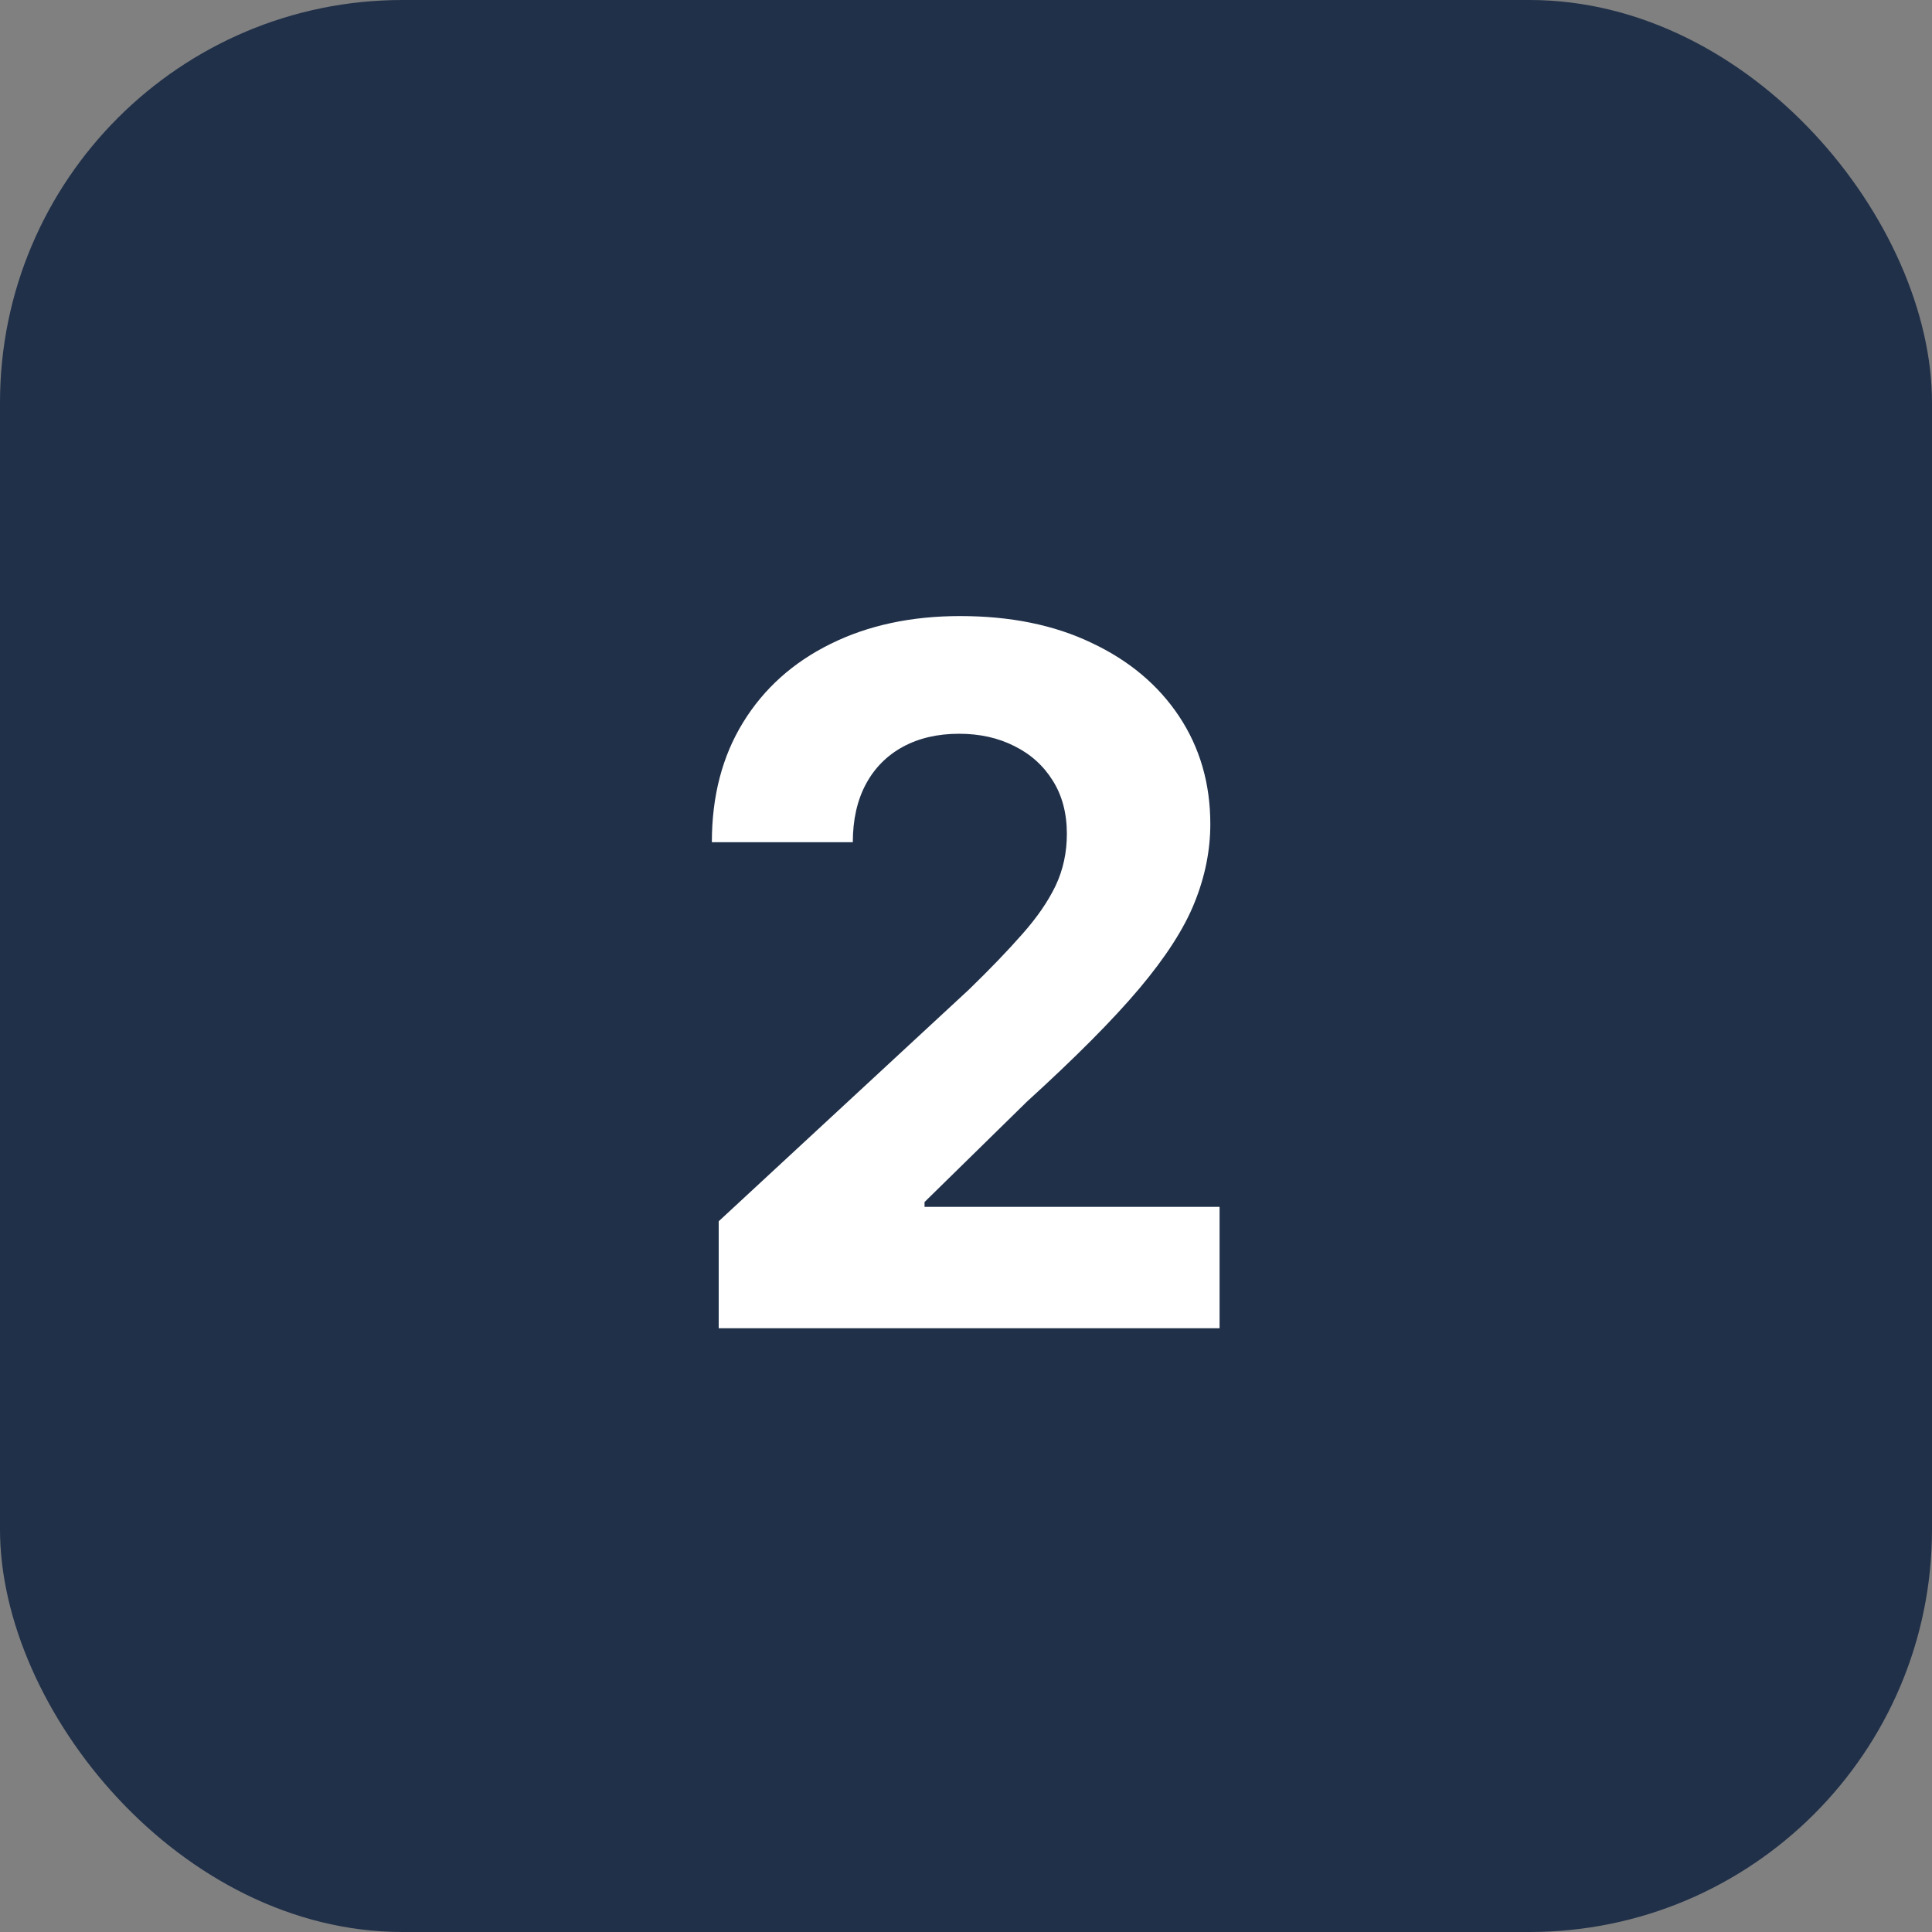
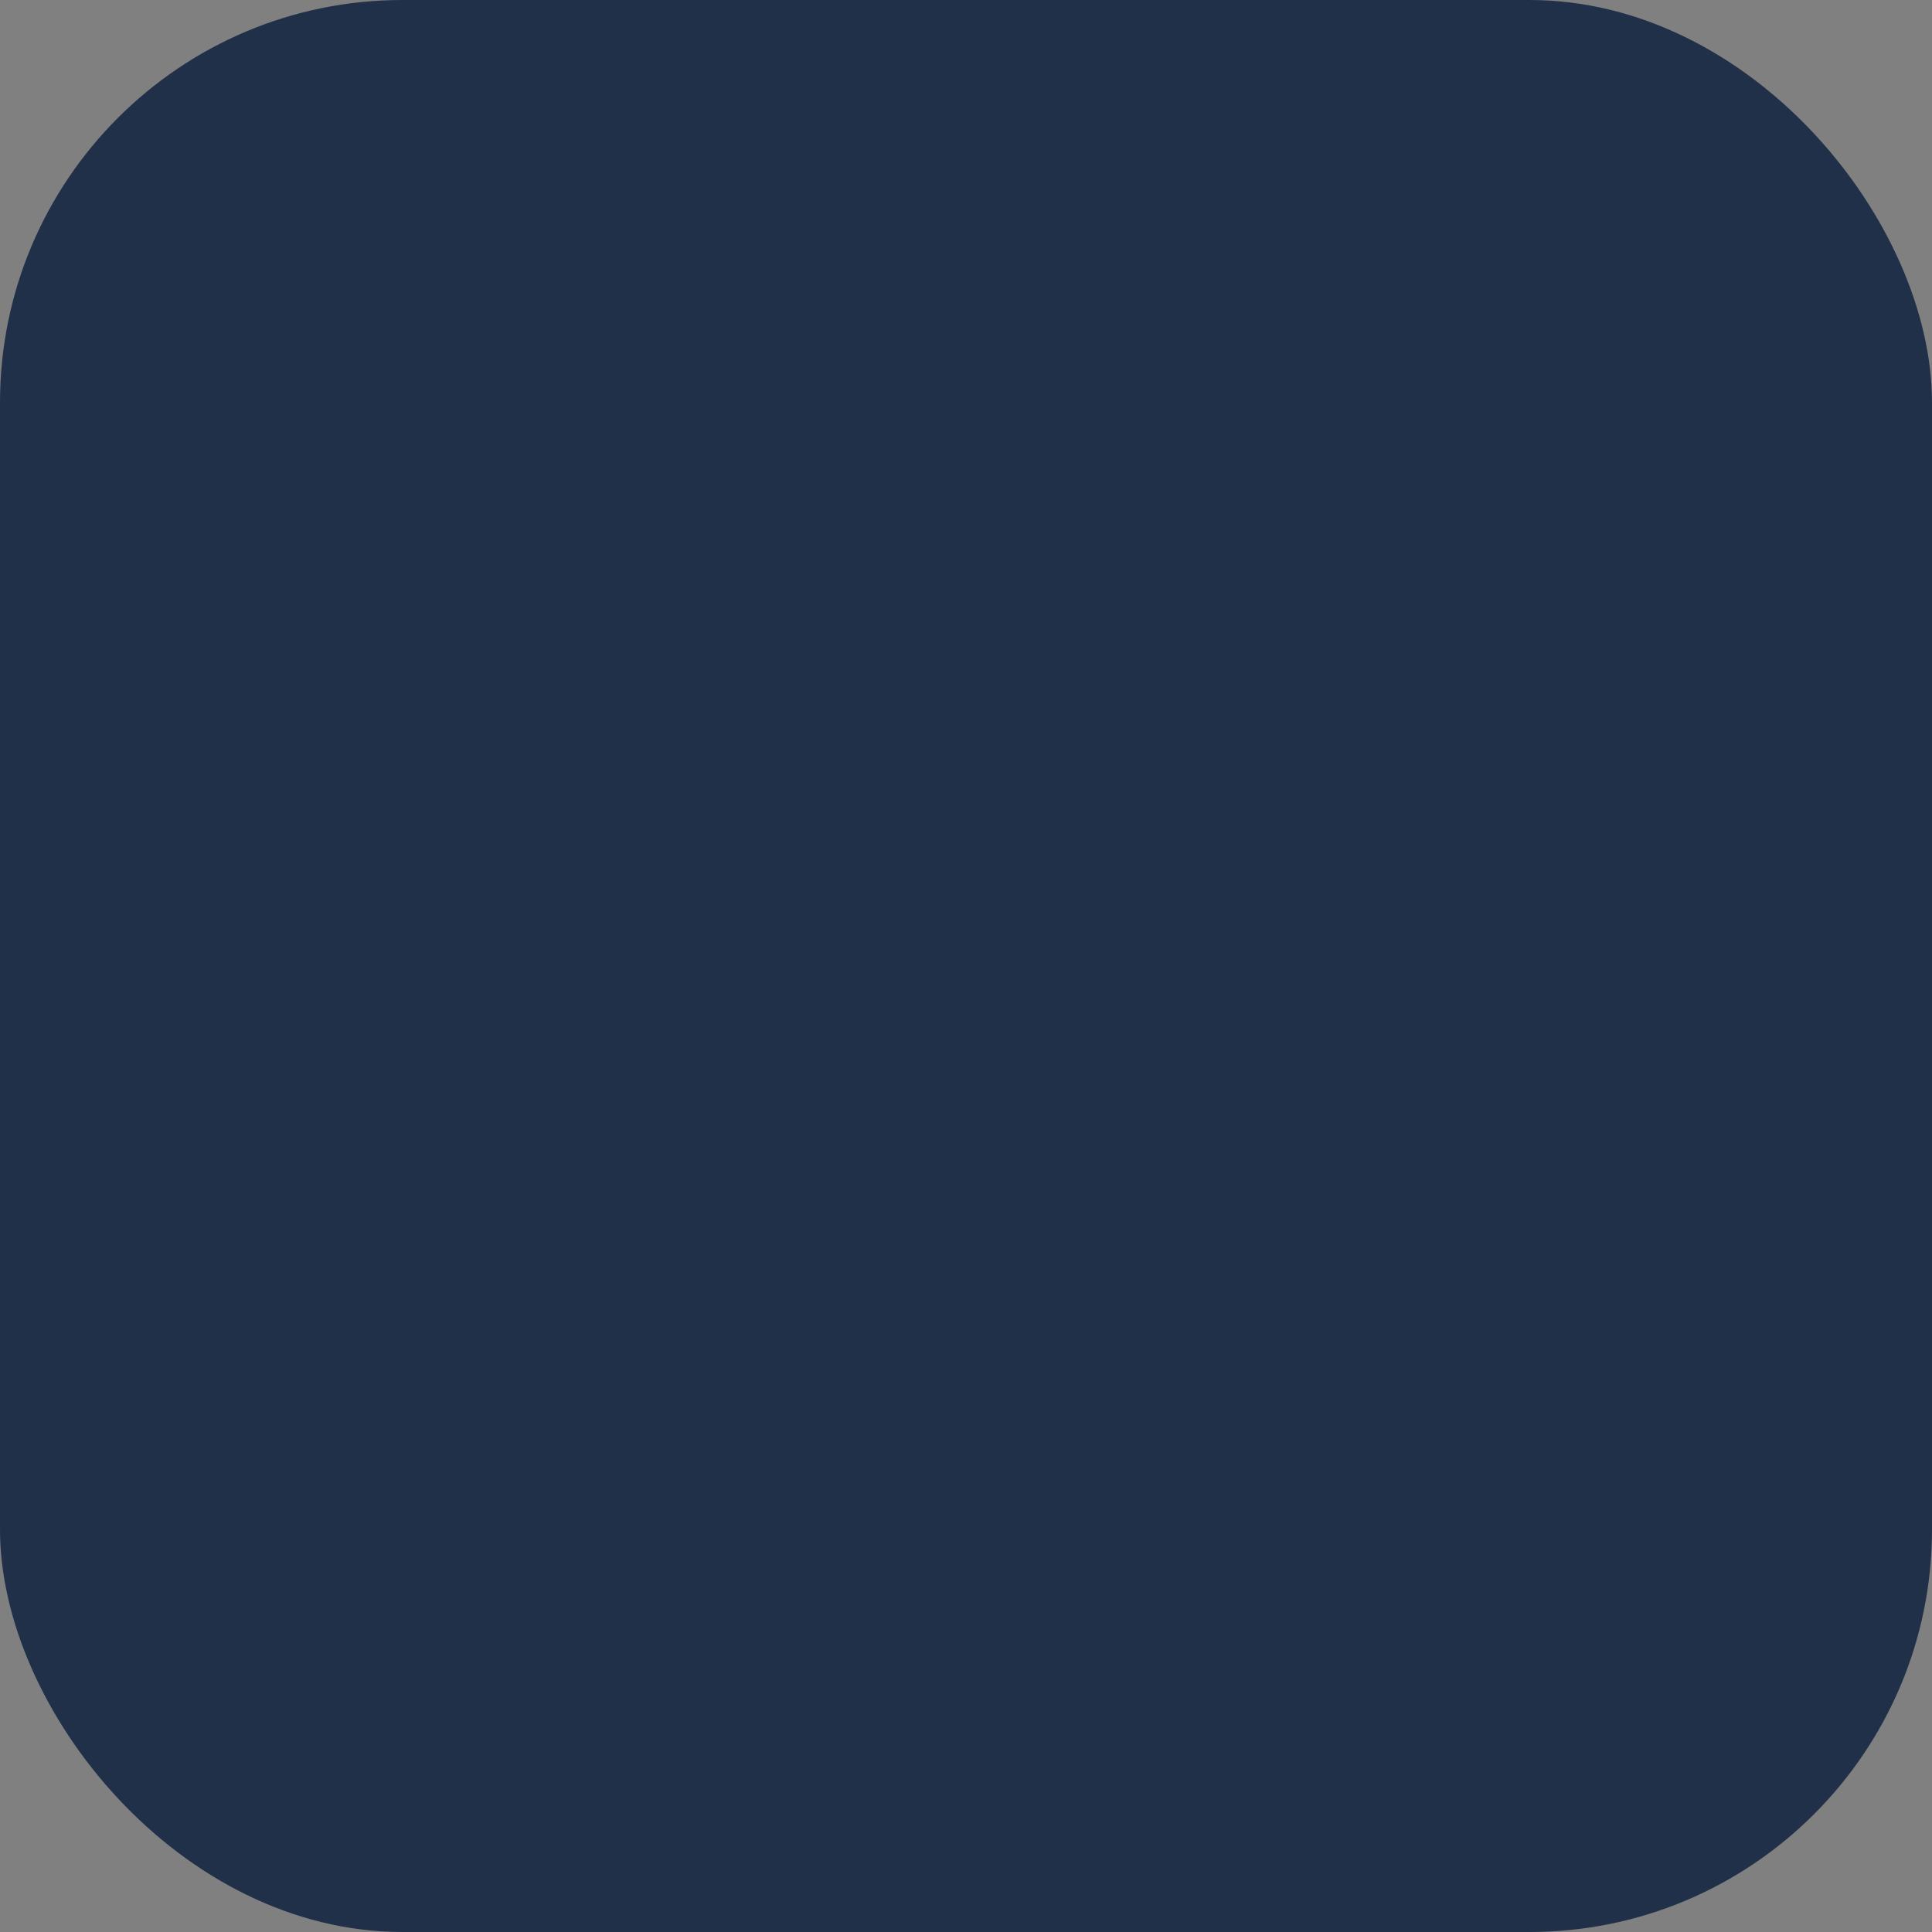
<svg xmlns="http://www.w3.org/2000/svg" width="24" height="24" viewBox="0 0 24 24" fill="none">
  <rect x="0" y="0" width="24" height="24" fill="#808080" stroke="none" />
  <rect width="24" height="24" rx="5" fill="#203049" />
-   <path d="M8.928 16.5V15.171L12.035 12.294C12.299 12.038 12.52 11.808 12.699 11.604C12.881 11.399 13.019 11.199 13.113 11.003C13.207 10.804 13.253 10.589 13.253 10.359C13.253 10.104 13.195 9.884 13.079 9.699C12.962 9.511 12.803 9.368 12.601 9.268C12.4 9.166 12.171 9.115 11.915 9.115C11.648 9.115 11.415 9.169 11.216 9.277C11.018 9.385 10.864 9.54 10.756 9.741C10.648 9.943 10.594 10.183 10.594 10.462H8.843C8.843 9.891 8.972 9.395 9.231 8.974C9.489 8.554 9.851 8.229 10.317 7.999C10.783 7.768 11.32 7.653 11.928 7.653C12.553 7.653 13.097 7.764 13.56 7.986C14.026 8.205 14.388 8.509 14.647 8.898C14.905 9.287 15.035 9.733 15.035 10.236C15.035 10.565 14.969 10.891 14.839 11.212C14.711 11.533 14.482 11.889 14.152 12.281C13.823 12.671 13.358 13.138 12.759 13.683L11.485 14.932V14.992H15.15V16.5H8.928Z" fill="white" />
</svg>